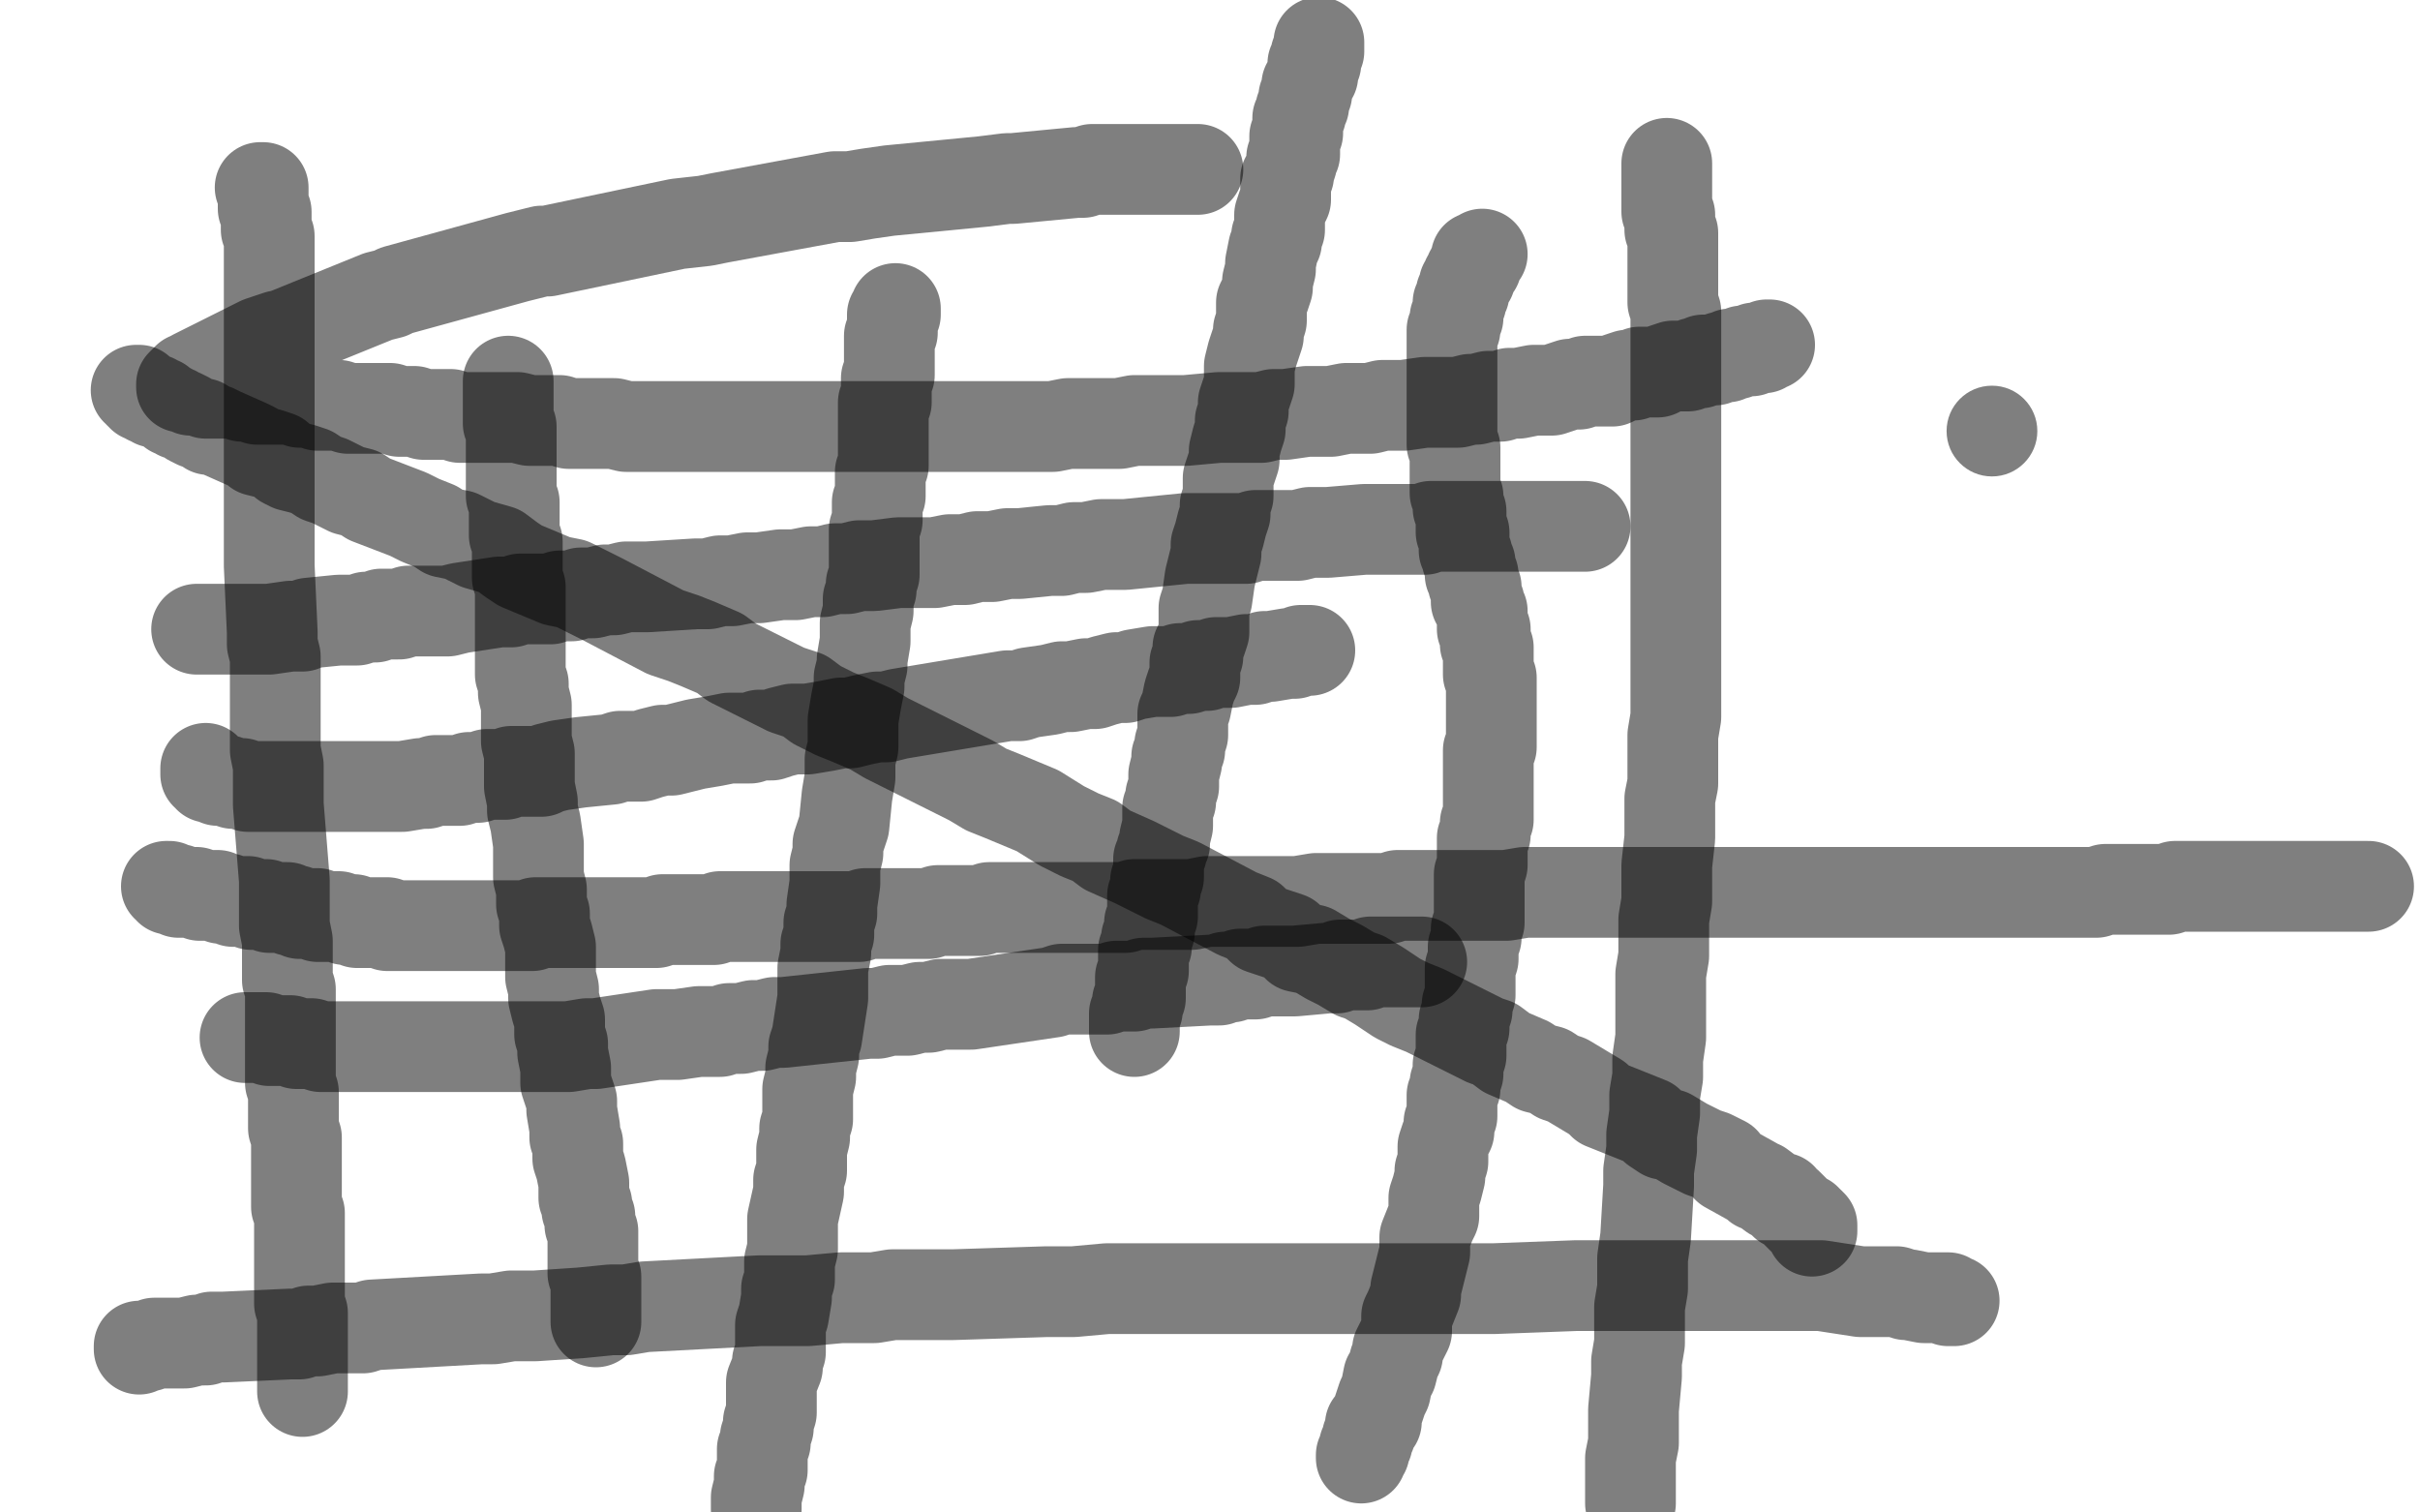
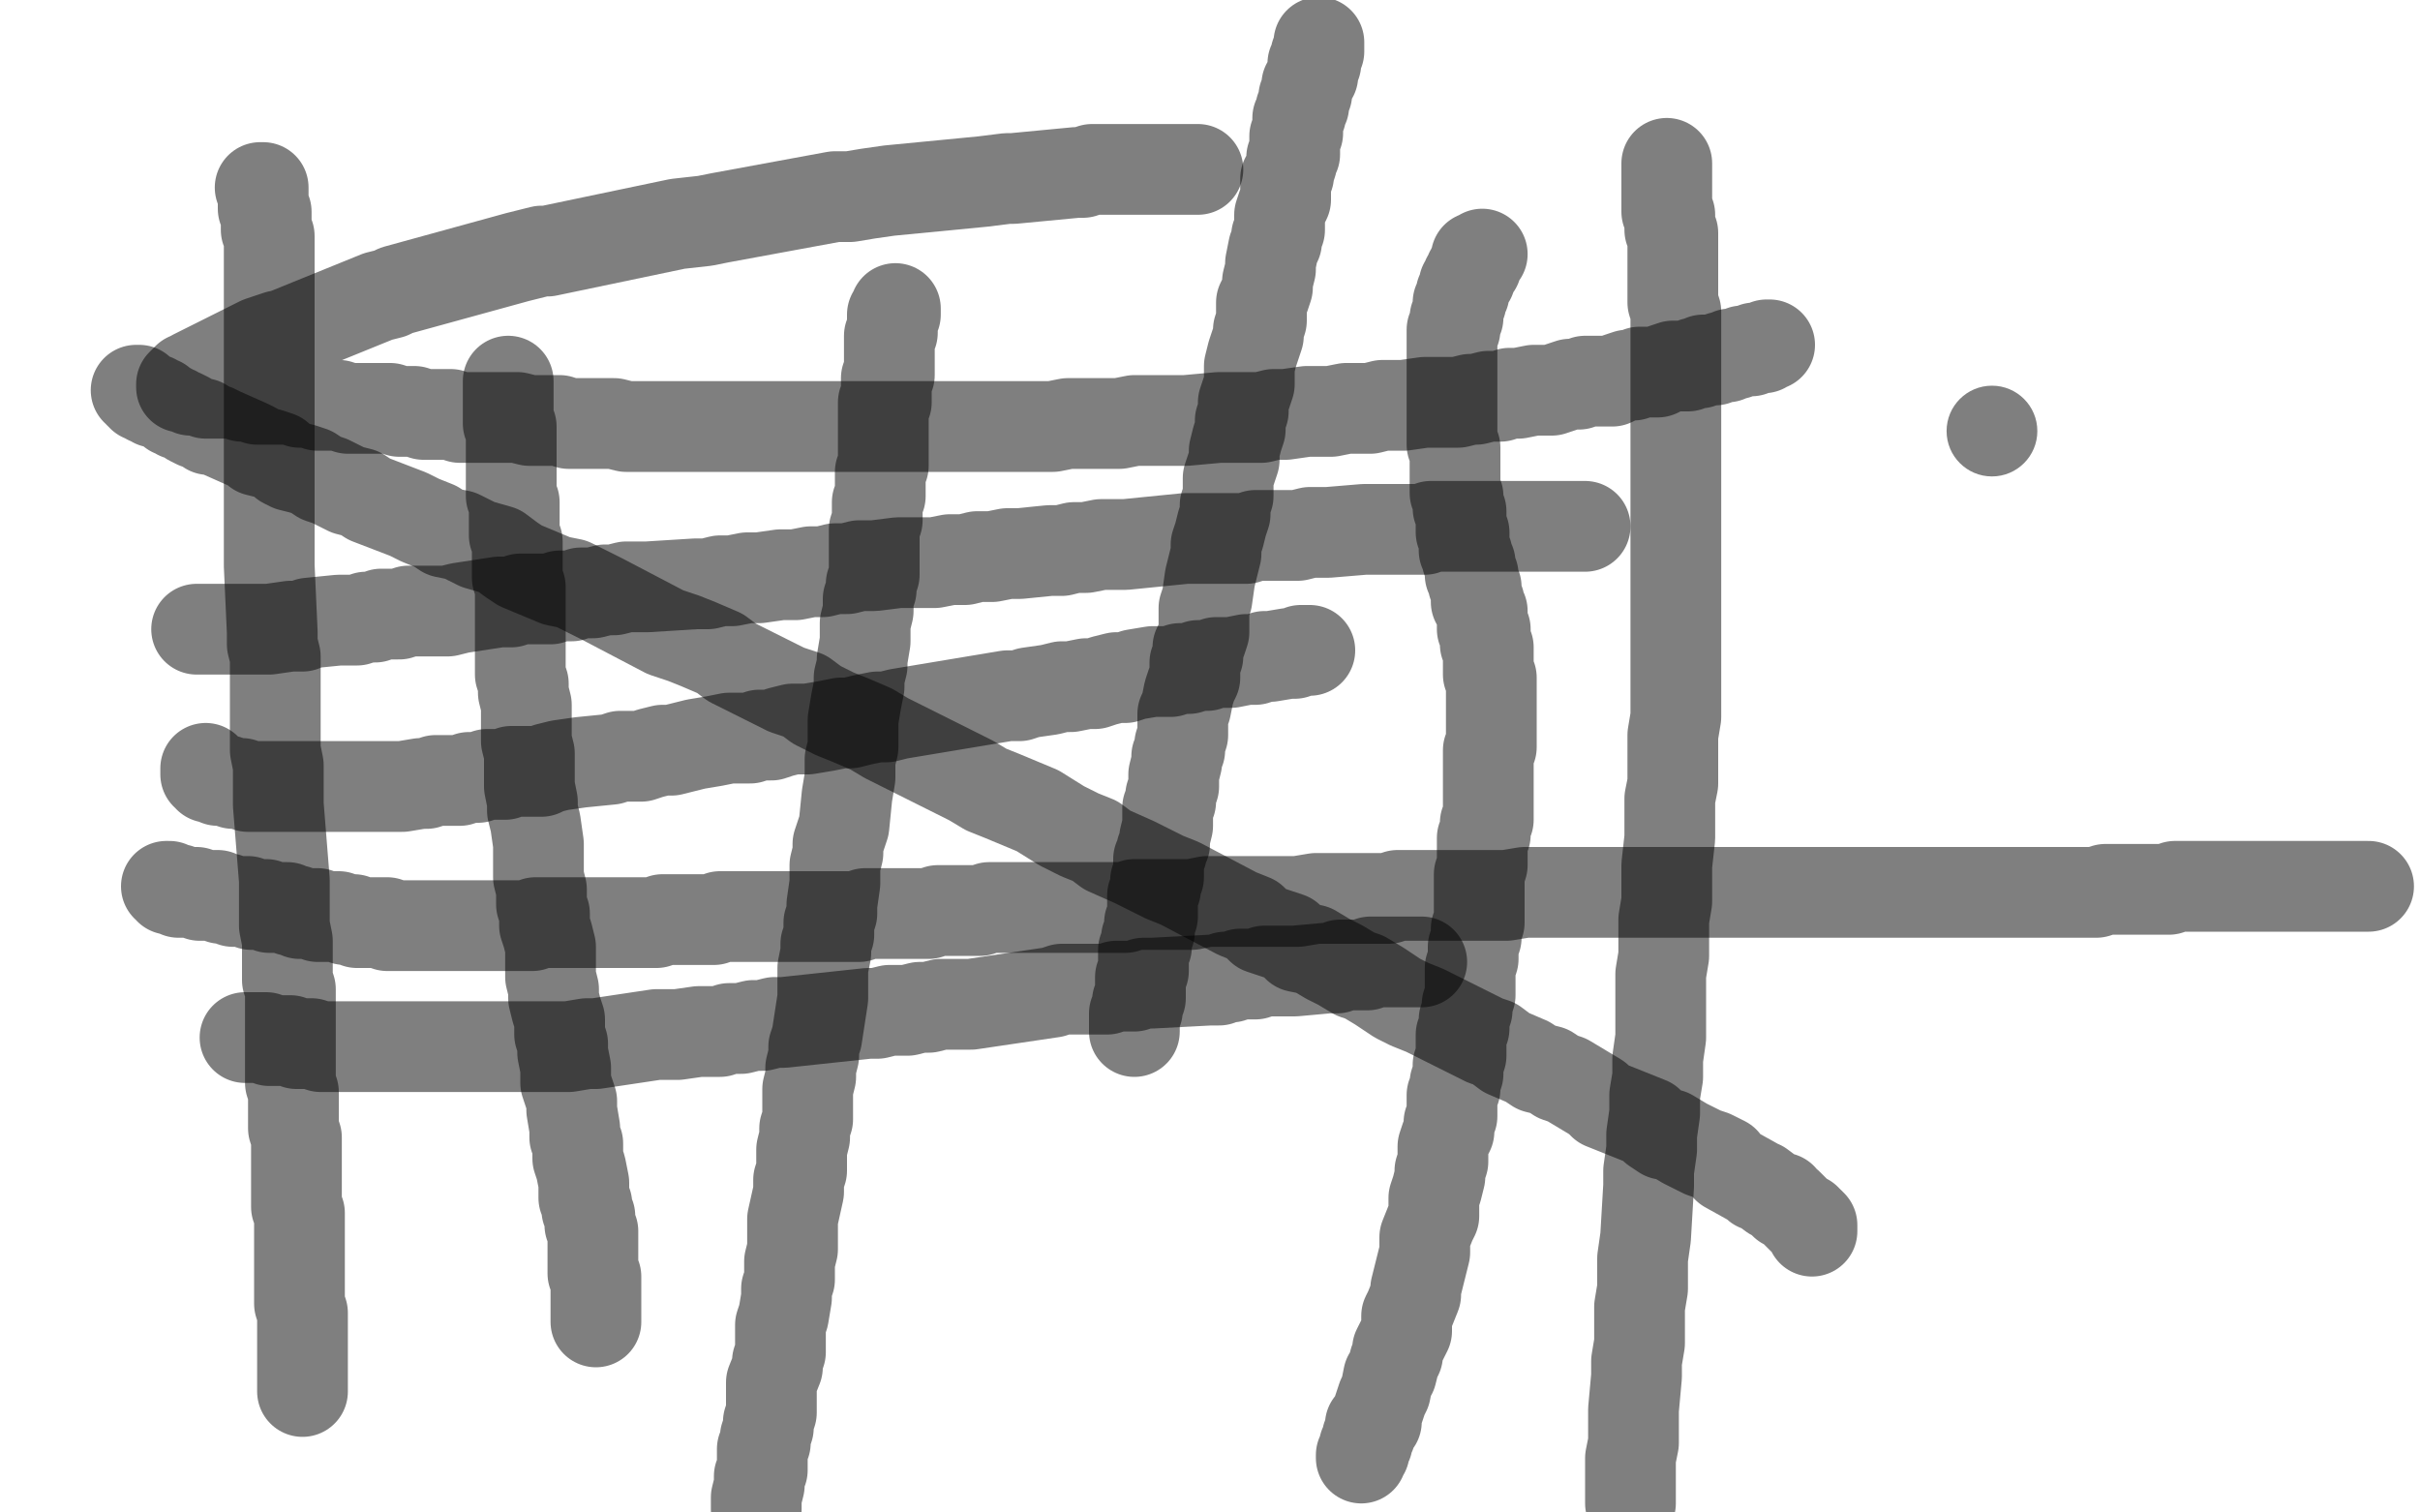
<svg xmlns="http://www.w3.org/2000/svg" width="800" height="500" version="1.1" style="stroke-antialiasing: false">
  <desc>This SVG has been created on https://colorillo.com/</desc>
  <rect x="0" y="0" width="800" height="500" style="fill: rgb(255,255,255); stroke-width:0" />
  <polyline points="68,254 68,255 68,255 68,256 68,256 69,256 69,256 69,257 69,257 70,257 70,257 71,257 71,257 72,257 72,257 72,258 72,258 73,258 73,258 74,258 74,258 75,258 75,258 77,259 77,259 78,259 78,259 79,259 79,259 80,259 80,259 82,260 82,260 83,260 83,260 84,260 84,260 86,260 86,260 88,260 88,260 89,260 89,260 92,260 92,260 93,260 93,260 96,260 96,260 98,260 98,260 99,260 99,260 101,260 101,260 103,260 103,260 105,260 105,260 108,260 108,260 110,260 110,260 114,260 114,260 117,260 117,260 119,260 119,260 121,260 121,260 123,260 123,260 126,260 126,260 128,260 128,260 131,260 131,260 133,260 133,260 139,259 139,259 141,259 141,259 144,258 144,258 146,258 146,258 149,258 149,258 152,258 152,258 155,257 155,257 158,257 158,257 161,256 161,256 167,256 167,256 169,255 169,255 172,255 172,255 176,255 176,255 179,255 179,255 181,254 181,254 185,253 185,253 192,252 192,252 202,251 202,251 205,250 205,250 209,250 209,250 212,250 212,250 215,249 215,249 219,248 219,248 222,248 222,248 226,247 226,247 230,246 230,246 236,245 236,245 241,244 241,244 244,244 244,244 248,244 248,244 251,243 251,243 255,243 255,243 258,242 258,242 262,241 262,241 267,241 267,241 273,240 273,240 278,239 278,239 281,239 281,239 285,238 285,238 290,237 290,237 293,237 297,236 333,230 337,230 340,229 347,228 351,227 354,227 359,226 362,226 365,225 369,224 372,224 375,223 381,222 385,222 387,222 390,221 393,221 396,220 399,220 402,219 405,219 407,219 412,218 415,218 418,217 420,217 426,216 428,216 430,215 433,215" style="fill: none; stroke: #000000; stroke-width: 30; stroke-linejoin: round; stroke-linecap: round; stroke-antialiasing: false; stroke-antialias: 0; opacity: 0.5" />
  <polyline points="168,126 168,127 168,127 168,128 168,128 168,129 168,129 168,130 168,130 168,131 168,131 168,132 168,132 168,133 168,133 168,134 168,134 168,136 168,136 168,137 168,137 168,138 168,138 168,139 168,139 168,140 168,140 169,141 169,141 169,142 169,142 169,143 169,143 169,144 169,144 169,145 169,145 169,146 169,146 169,147 169,147 169,148 169,148 169,150 169,150 169,151 169,151 169,153 169,153 169,154 169,154 169,155 169,155 169,157 169,157 169,158 169,158 169,162 169,162 169,164 169,164 170,166 170,166 170,167 170,167 170,170 170,170 170,171 170,171 170,173 170,173 170,175 170,175 170,177 170,177 171,179 171,179 171,183 171,183 171,186 171,186 171,189 171,189 171,191 171,191 172,194 172,194 172,196 172,196 172,199 172,199 172,205 172,205 172,210 172,210 172,213 172,213 172,216 172,216 172,220 172,220 172,223 172,223 173,226 173,226 173,229 173,229 174,233 174,233 174,236 174,236 174,242 174,242 174,245 174,245 175,249 175,249 175,252 175,252 175,256 175,256 175,260 175,260 176,265 176,265 176,268 176,268 177,272 177,272 178,279 178,279 178,283 178,283 178,287 178,287 178,290 178,290 179,294 179,294 179,299 179,299 180,302 180,302 180,306 180,306 181,309 181,309 182,313 182,313 182,320 182,320 182,323 182,323 183,327 183,327 183,330 183,330 184,334 184,334 185,337 185,337 185,342 185,342 186,345 186,345 186,348 186,348 187,353 187,353 187,358 187,358 188,361 188,361 189,364 189,367 190,373 190,376 191,378 191,383 192,386 193,391 193,394 193,396 194,398 194,400 195,402 195,405 196,407 196,409 196,411 196,412 196,414 196,416 196,417 196,418 196,419 196,421 197,422 197,423 197,424 197,426 197,427 197,429 197,430 197,431 197,432 197,433 197,434 197,435 197,436 197,437" style="fill: none; stroke: #000000; stroke-width: 30; stroke-linejoin: round; stroke-linecap: round; stroke-antialiasing: false; stroke-antialias: 0; opacity: 0.5" />
  <polyline points="296,102 296,103 296,103 296,104 296,104 295,104 295,104 295,105 295,105 295,106 295,106 295,107 295,107 295,108 295,108 295,109 295,109 295,110 295,110 294,111 294,111 294,112 294,112 294,113 294,113 294,115 294,115 294,116 294,116 294,117 294,117 294,118 294,118 294,119 294,119 294,120 294,120 294,121 294,121 294,122 294,122 294,123 294,123 294,124 294,124 293,125 293,125 293,126 293,126 293,127 293,127 293,128 293,128 293,129 293,129 293,130 293,130 293,131 293,131 293,133 293,133 292,133 292,133 292,134 292,134 292,137 292,137 292,138 292,138 292,139 292,139 292,140 292,140 292,146 292,146 292,148 292,148 292,151 292,151 292,152 292,152 292,154 292,154 291,156 291,156 291,158 291,158 291,160 291,160 291,162 291,162 291,164 291,164 290,166 290,166 290,172 290,172 289,175 289,175 289,178 289,178 289,181 289,181 289,183 289,183 289,186 289,186 289,188 289,188 289,190 289,190 288,193 288,193 288,195 288,195 287,198 287,198 287,202 287,202 286,206 286,206 286,209 286,209 286,212 286,212 285,218 285,218 285,220 285,220 284,224 284,224 284,227 283,232 282,238 282,241 282,244 282,247 281,251 281,254 281,257 280,263 279,273 278,276 277,279 277,282 276,286 276,289 276,292 275,299 275,302 274,305 274,309 273,312 273,315 272,320 272,323 272,327 272,330 270,343 269,346 269,349 268,353 268,356 267,360 267,366 267,370 266,373 266,376 265,380 265,383 265,387 264,390 264,394 262,403 262,407 262,410 262,413 261,417 261,420 261,423 260,426 260,429 259,435 258,438 258,441 258,444 258,447 257,450 257,452 255,457 255,460 255,464 255,467 254,470 254,472 253,475 253,477 252,479 252,481 252,483 252,486 251,488 251,490 251,491 250,495 250,496 250,497 250,499" style="fill: none; stroke: #000000; stroke-width: 30; stroke-linejoin: round; stroke-linecap: round; stroke-antialiasing: false; stroke-antialias: 0; opacity: 0.5" />
  <polyline points="65,208 66,208 66,208 67,208 67,208 68,208 68,208 69,208 69,208 70,208 70,208 71,208 71,208 73,208 73,208 74,208 74,208 76,208 76,208 78,208 78,208 81,208 81,208 82,208 82,208 83,208 83,208 85,208 85,208 86,208 86,208 88,208 88,208 89,208 89,208 96,207 96,207 98,207 98,207 100,207 100,207 102,206 102,206 112,205 112,205 114,205 114,205 118,205 118,205 121,204 121,204 124,204 124,204 126,203 126,203 129,203 129,203 132,203 132,203 135,202 135,202 138,202 138,202 140,202 140,202 145,202 145,202 148,202 148,202 152,201 152,201 165,199 165,199 169,199 169,199 172,198 172,198 178,198 178,198 182,198 182,198 185,197 185,197 189,197 189,197 192,196 192,196 196,196 196,196 200,195 200,195 203,195 203,195 207,194 207,194 214,194 214,194 230,193 230,193 234,193 234,193 238,192 238,192 242,192 242,192 247,191 247,191 251,191 251,191 258,190 258,190 263,190 263,190 268,189 268,189 272,189 272,189 276,188 276,188 280,188 280,188 284,187 284,187 289,187 289,187 297,186 297,186 309,186 309,186 314,185 314,185 319,185 319,185 323,184 323,184 328,184 328,184 333,183 333,183 337,183 337,183 347,182 347,182 351,182 351,182 355,181 355,181 359,181 359,181 364,180 364,180 368,180 368,180 372,180 372,180 392,178 392,178 396,178 400,178 404,178 408,178 412,178 415,177 420,177 425,177 429,177 433,176 436,176 439,176 451,175 454,175 459,175 461,175 464,175 466,175 468,175 471,175 473,174 475,174 477,174 481,174 482,174 484,174 492,174 493,174 494,174 497,174 499,174 500,174 501,174 502,174 504,174 505,174 506,174 508,174 509,174 510,174 513,174 514,174 516,174 517,174 518,174 519,174 520,174 521,174 522,174 523,174 524,174" style="fill: none; stroke: #000000; stroke-width: 30; stroke-linejoin: round; stroke-linecap: round; stroke-antialiasing: false; stroke-antialias: 0; opacity: 0.5" />
  <polyline points="81,343 82,343 82,343 83,343 83,343 84,343 84,343 85,343 85,343 86,343 86,343 88,343 88,343 89,344 89,344 90,344 90,344 91,344 91,344 93,344 93,344 94,344 94,344 95,344 95,344 96,344 96,344 98,345 98,345 100,345 100,345 102,345 102,345 103,345 103,345 106,346 106,346 107,346 107,346 120,346 120,346 122,346 122,346 124,346 124,346 126,346 126,346 128,346 128,346 131,346 131,346 137,346 137,346 142,346 142,346 144,346 144,346 163,346 163,346 166,346 166,346 169,346 169,346 172,346 172,346 175,346 175,346 179,346 179,346 182,346 182,346 185,346 185,346 188,346 188,346 194,345 194,345 197,345 197,345 217,342 217,342 221,342 221,342 224,342 224,342 231,341 231,341 234,341 234,341 238,341 238,341 241,340 241,340 245,340 245,340 249,339 249,339 252,339 252,339 256,338 256,338 259,338 259,338 287,335 287,335 290,335 290,335 294,334 294,334 300,334 304,333 307,333 311,332 314,332 318,332 321,332 348,328 351,327 354,327 358,327 361,327 366,327 369,326 372,326 375,326 378,325 381,325 400,324 403,324 405,323 407,323 410,322 412,322 415,322 418,321 422,321 424,321 426,321 428,321 439,320 442,320 443,319 445,319 447,319 449,319 450,319 452,319 453,318 455,318 457,318 458,318 465,318 466,318 467,318 468,318 469,318 470,318" style="fill: none; stroke: #000000; stroke-width: 30; stroke-linejoin: round; stroke-linecap: round; stroke-antialiasing: false; stroke-antialias: 0; opacity: 0.5" />
  <circle cx="658.5" cy="142.5" r="15" style="fill: #000000; stroke-antialiasing: false; stroke-antialias: 0; opacity: 0.5" />
  <polyline points="585,114 584,114 584,114 583,115 583,115 582,115 582,115 581,115 581,115 580,115 580,115 579,116 579,116 578,116 578,116 577,116 577,116 576,116 576,116 574,117 574,117 572,117 572,117 571,118 571,118 569,118 569,118 567,119 567,119 566,119 566,119 565,119 565,119 563,119 563,119 562,120 562,120 560,120 560,120 558,121 558,121 557,121 557,121 555,121 555,121 553,121 553,121 550,122 550,122 548,123 548,123 546,123 546,123 544,123 544,123 542,123 542,123 540,124 540,124 538,124 538,124 535,125 535,125 533,126 533,126 529,126 529,126 526,126 526,126 524,126 524,126 522,127 522,127 519,127 519,127 516,128 516,128 513,129 513,129 510,129 510,129 507,129 507,129 502,130 502,130 499,130 499,130 496,131 496,131 492,131 492,131 488,132 488,132 486,132 486,132 482,133 482,133 478,133 478,133 475,133 475,133 471,133 471,133 464,134 464,134 460,134 460,134 457,134 457,134 453,135 453,135 449,135 449,135 445,135 445,135 440,136 440,136 436,136 436,136 432,136 432,136 425,137 425,137 421,137 421,137 417,138 417,138 411,138 411,138 407,138 407,138 403,138 403,138 392,139 392,139 388,139 388,139 380,139 380,139 375,139 375,139 370,140 370,140 366,140 366,140 362,140 362,140 357,140 357,140 353,140 353,140 348,141 348,141 343,141 343,141 335,141 335,141 331,141 331,141 327,141 327,141 323,141 323,141 318,141 318,141 314,141 314,141 310,141 310,141 306,141 306,141 301,141 301,141 296,141 296,141 290,141 290,141 286,141 286,141 281,141 281,141 277,141 277,141 273,141 269,141 265,141 261,141 257,141 242,141 238,141 234,141 229,141 225,141 221,141 217,141 210,141 207,141 203,140 199,140 195,140 192,140 188,140 185,139 181,139 175,139 171,138 168,138 165,138 162,138 159,138 155,138 152,138 149,137 146,137 140,137 137,136 134,136 132,136 129,135 126,135 124,135 121,135 119,135 115,135 112,134 110,134 108,134 105,134 102,133 100,133 99,133 97,132 94,132 92,132 89,132 88,132 86,132 85,132 82,131 81,131 80,131 78,130 76,130 75,130 73,130 72,130 71,130 70,130 68,130 67,129 66,129 65,129 64,129 63,129 62,128 61,128 60,128 60,127 61,126 62,125 63,125 64,125 64,124 86,113 92,111 93,111 125,98 129,97 131,96 171,85 179,83 181,83 224,74 233,73 238,72 276,65 281,65 287,64 294,63 325,60 333,59 335,59 356,57 358,57 361,56 374,56 375,56 377,56 379,56 385,56 386,56 387,56 392,56 393,56 394,56 395,56 396,56" style="fill: none; stroke: #000000; stroke-width: 30; stroke-linejoin: round; stroke-linecap: round; stroke-antialiasing: false; stroke-antialias: 0; opacity: 0.5" />
  <polyline points="436,14 436,15 436,15 436,16 436,16 436,17 436,17 435,18 435,18 435,19 435,19 435,20 435,20 435,21 435,21 434,21 434,21 434,22 434,22 434,23 434,23 434,24 434,24 434,25 434,25 433,26 433,26 433,27 433,27 432,28 432,28 432,29 432,29 432,30 432,30 432,31 432,31 431,32 431,32 431,33 431,33 431,35 431,35 430,36 430,36 430,37 430,37 430,38 430,38 429,39 429,39 429,40 429,40 429,41 429,41 429,42 429,42 429,44 429,44 428,45 428,45 428,46 428,46 428,47 428,47 428,48 428,48 428,49 428,49 428,51 428,51 427,52 427,52 427,53 427,53 427,54 427,54 426,57 426,57 426,58 426,58 425,59 425,59 425,61 425,61 425,63 425,63 425,65 425,65 425,66 425,66 424,68 424,68 423,71 423,71 423,74 423,74 423,76 423,76 422,78 422,78 422,80 422,80 421,82 421,82 420,87 420,87 420,89 420,89 419,93 419,93 419,95 419,95 418,98 418,98 417,100 417,100 417,103 417,103 417,106 417,106 416,109 416,109 416,111 416,111 415,114 415,114 414,117 414,117 413,121 413,121 413,124 413,124 413,127 413,127 412,130 412,130 411,133 411,133 411,136 411,136 410,139 410,139 410,142 410,142 409,145 409,145 408,149 408,149 408,152 408,152 407,155 407,155 406,158 406,160 406,164 405,167 405,170 404,173 403,177 402,180 402,183 400,191 399,198 398,201 398,204 398,209 397,212 396,214 396,217 395,219 395,222 395,224 394,226 393,229 392,234 391,236 391,239 391,241 391,243 390,246 390,248 389,250 389,252 388,256 388,258 388,260 387,263 387,265 386,267 386,269 386,271 386,273 385,277 385,279 384,281 384,282 383,284 383,286 383,288 383,290 382,291 382,294 381,296 381,298 381,299 381,300 381,302 381,303 380,305 380,306 380,308 379,310 379,311 379,313 378,314 378,316 378,317 378,318 378,319 378,321 377,323 377,324 377,325 377,326 377,327 377,328 377,329 377,330 376,331 376,332 376,333 376,334 375,335 375,336 375,337 375,338 375,339 375,340 375,341" style="fill: none; stroke: #000000; stroke-width: 30; stroke-linejoin: round; stroke-linecap: round; stroke-antialiasing: false; stroke-antialias: 0; opacity: 0.5" />
  <polyline points="599,407 599,406 599,406 599,405 599,405 598,404 598,404 597,404 597,404 597,403 597,403 596,403 596,403 594,401 594,401 593,400 593,400 592,399 592,399 591,398 591,398 590,398 590,398 589,396 589,396 588,396 588,396 586,395 586,395 582,392 582,392 581,392 581,392 580,391 580,391 571,386 571,386 570,384 570,384 566,382 566,382 563,381 563,381 561,380 561,380 557,378 557,378 552,375 552,375 550,375 550,375 547,373 547,373 545,371 545,371 530,365 530,365 528,363 528,363 518,357 518,357 515,356 515,356 512,354 512,354 508,353 508,353 505,351 505,351 498,348 498,348 494,345 494,345 491,344 491,344 487,342 487,342 471,334 471,334 466,332 466,332 462,330 462,330 456,326 456,326 451,323 451,323 448,322 448,322 443,319 443,319 439,317 439,317 434,314 434,314 429,313 429,313 426,310 426,310 417,307 417,307 414,304 414,304 409,302 409,302 390,292 390,292 385,290 385,290 379,287 379,287 375,285 375,285 366,281 366,281 362,278 362,278 357,276 357,276 351,273 351,273 343,268 343,268 331,263 331,263 326,261 326,261 321,258 321,258 315,255 315,255 309,252 309,252 303,249 303,249 293,244 293,244 288,241 288,241 281,238 281,238 276,236 276,236 270,233 266,230 260,228 248,222 242,219 238,216 231,213 226,211 220,209 199,198 189,193 184,192 172,187 169,185 165,182 158,180 152,177 147,176 144,174 139,172 135,170 122,165 119,163 115,162 111,160 109,159 106,158 103,156 100,155 96,154 94,153 92,151 89,150 85,149 84,148 82,147 73,143 71,142 69,142 68,141 67,140 65,140 63,139 62,138 60,137 59,137 58,136 57,136 56,135 54,134 53,133 52,133 51,133 51,132 50,132 49,132 48,131 47,131 47,130 46,130 46,129 45,129" style="fill: none; stroke: #000000; stroke-width: 30; stroke-linejoin: round; stroke-linecap: round; stroke-antialiasing: false; stroke-antialias: 0; opacity: 0.5" />
  <polyline points="86,62 87,62 87,62 87,63 87,63 87,64 87,64 87,65 87,65 87,67 87,67 87,68 87,68 87,69 87,69 88,70 88,70 88,72 88,72 88,74 88,74 88,75 88,75 88,76 88,76 89,78 89,78 89,80 89,80 89,82 89,82 89,89 89,89 89,90 89,90 89,92 89,92 89,95 89,95 89,97 89,97 89,99 89,99 89,102 89,102 89,104 89,104 89,107 89,107 89,110 89,110 89,113 89,113 89,116 89,116 89,119 89,119 89,122 89,122 89,138 89,138 89,141 89,141 89,145 89,145 89,152 89,152 89,155 89,155 89,159 89,159 89,163 89,163 89,167 89,167 89,170 89,170 89,174 89,174 89,178 89,178 89,183 89,183 89,187 89,187 90,209 90,209 90,213 90,213 91,217 91,217 91,221 91,221 91,227 91,227 91,231 91,231 91,239 91,239 91,243 91,243 91,248 91,248 92,253 92,253 92,257 92,257 92,261 92,261 92,266 92,266 94,291 94,291 94,294 94,294 94,298 94,298 94,302 94,302 94,306 94,306 95,311 95,311 95,315 95,315 95,318 95,318 95,324 95,324 96,327 96,327 96,331 96,331 96,334 96,334 96,337 96,337 96,350 96,350 96,355 96,355 96,358 96,358 97,361 97,361 97,364 97,364 97,367 97,367 97,370 97,370 97,373 97,373 98,376 98,378 98,386 98,388 98,390 98,392 98,399 99,401 99,402 99,405 99,407 99,409 99,411 99,412 99,414 99,416 99,417 99,419 99,421 99,428 99,429 99,430 99,431 100,434 100,436 100,437 100,438 100,439 100,440 100,441 100,442 100,446 100,447 100,448 100,450 100,451 100,452 100,453 100,454 100,455 100,456 100,457 100,458 100,459 100,460" style="fill: none; stroke: #000000; stroke-width: 30; stroke-linejoin: round; stroke-linecap: round; stroke-antialiasing: false; stroke-antialias: 0; opacity: 0.5" />
-   <polyline points="46,446 46,445 46,445 47,445 47,445 48,445 48,445 49,445 49,445 51,444 51,444 52,444 52,444 53,444 53,444 57,444 57,444 58,444 58,444 59,444 59,444 61,444 61,444 65,443 65,443 67,443 67,443 68,443 68,443 70,442 70,442 72,442 72,442 74,442 74,442 96,441 96,441 99,441 99,441 102,440 102,440 105,440 105,440 110,439 110,439 113,439 113,439 120,439 120,439 123,438 123,438 159,436 159,436 163,436 163,436 169,435 169,435 173,435 173,435 177,435 177,435 192,434 192,434 202,433 202,433 207,433 207,433 213,432 213,432 251,430 251,430 256,430 256,430 262,430 262,430 267,430 267,430 278,429 278,429 283,429 283,429 289,429 289,429 295,428 295,428 309,428 309,428 315,428 315,428 346,427 346,427 355,427 355,427 366,426 366,426 372,426 372,426 377,426 377,426 383,426 383,426 388,426 388,426 392,426 392,426 399,426 399,426 442,426 442,426 447,426 447,426 453,426 457,426 466,426 470,426 476,426 480,426 484,426 490,426 494,426 521,425 525,425 529,425 532,425 536,425 539,425 545,425 549,425 552,425 555,425 558,425 561,425 581,425 584,425 586,425 588,425 590,425 592,425 596,425 599,425 601,425 602,425 615,427 617,427 619,427 620,427 621,427 623,427 624,427 625,427 627,427 630,428 631,428 636,429 637,429 638,429 639,429 640,429 641,429 642,429 643,429 644,429 644,430 645,430 646,430" style="fill: none; stroke: #000000; stroke-width: 30; stroke-linejoin: round; stroke-linecap: round; stroke-antialiasing: false; stroke-antialias: 0; opacity: 0.5" />
  <polyline points="551,54 551,55 551,55 551,56 551,56 551,57 551,57 551,58 551,58 551,59 551,59 551,60 551,60 551,61 551,61 551,62 551,62 551,63 551,63 551,65 551,65 551,67 551,67 551,68 551,68 551,69 551,69 551,70 551,70 552,71 552,71 552,73 552,73 552,75 552,75 552,76 552,76 553,77 553,77 553,79 553,79 553,80 553,80 553,81 553,81 553,83 553,83 553,85 553,85 553,87 553,87 553,90 553,90 553,91 553,91 553,93 553,93 553,95 553,95 553,98 553,98 553,100 553,100 554,103 554,103 554,105 554,105 554,107 554,107 554,112 554,112 554,114 554,114 554,117 554,117 554,120 554,120 554,123 554,123 554,126 554,126 554,129 554,129 554,132 554,132 554,135 554,135 554,141 554,141 554,144 554,144 554,148 554,148 554,151 554,151 554,155 554,155 554,159 554,159 554,163 554,163 554,168 554,168 554,172 554,172 554,176 554,176 554,184 554,184 554,188 554,188 554,193 554,193 554,198 554,198 554,203 554,203 554,208 554,208 554,213 554,213 554,218 554,218 554,224 554,224 554,233 554,233 554,237 554,237 553,243 553,243 553,248 553,248 553,253 553,253 553,259 553,259 552,264 552,264 552,270 552,270 552,277 552,277 551,286 551,286 551,292 551,292 551,298 551,298 550,304 550,304 550,309 550,309 550,316 550,316 549,322 549,322 549,327 549,327 549,334 549,334 549,343 549,343 548,350 548,350 548,356 548,356 547,362 547,362 547,368 547,368 546,375 546,375 546,380 545,387 545,392 544,409 543,416 543,421 543,426 542,432 542,439 542,444 541,450 541,455 540,466 540,471 540,477 539,482 539,488 539,493 539,497" style="fill: none; stroke: #000000; stroke-width: 30; stroke-linejoin: round; stroke-linecap: round; stroke-antialiasing: false; stroke-antialias: 0; opacity: 0.5" />
  <polyline points="450,482 450,481 450,481 451,480 451,480 451,479 451,479 451,478 451,478 452,477 452,477 452,476 452,476 452,475 452,475 453,474 453,474 453,473 453,473 453,471 453,471 454,471 454,471 455,470 455,470 455,468 455,468 456,465 456,465 457,462 457,462 458,460 458,460 459,455 459,455 460,454 460,454 461,450 461,450 462,448 462,448 462,446 462,446 463,444 463,444 465,440 465,440 465,435 465,435 466,433 466,433 468,428 468,428 468,426 468,426 470,418 470,418 471,414 471,414 471,411 471,411 471,409 471,409 473,404 473,404 474,402 474,402 474,399 474,399 474,396 474,396 475,393 475,393 476,389 476,389 476,387 476,387 477,384 477,384 477,382 477,382 477,379 477,379 478,376 478,376 479,374 479,374 479,371 479,371 480,369 480,369 480,366 480,366 480,362 480,362 481,360 481,360 481,358 481,358 482,355 482,355 482,352 482,352 483,349 483,349 483,347 483,347 483,345 483,345 483,342 483,342 484,340 484,340 484,337 484,337 485,334 485,334 485,332 485,332 486,329 486,329 486,327 486,327 486,324 486,324 486,322 486,322 486,320 486,320 487,317 487,317 487,315 487,315 487,313 487,313 488,310 488,310 488,308 488,308 488,307 488,307 489,305 489,305 489,303 489,303 489,301 489,301 489,298 489,298 489,295 489,295 489,294 489,294 489,292 489,292 489,290 489,290 489,289 489,289 490,286 490,286 490,285 490,285 490,283 490,283 490,282 490,282 490,280 490,280 490,277 490,277 491,276 491,276 491,275 491,273 491,272 492,271 492,269 492,265 492,264 492,263 492,262 492,261 492,260 492,258 492,257 492,256 492,254 492,253 492,252 492,251 492,250 492,249 492,248 493,247 493,246 493,244 493,243 493,242 493,239 493,238 493,237 493,236 493,235 493,233 493,232 493,231 493,230 493,229 493,228 493,227 493,225 493,224 492,223 492,222 492,221 492,220 492,219 492,218 492,217 492,216 492,215 492,214 491,213 491,212 491,211 491,210 491,209 491,208 490,208 490,207 490,206 490,205 490,204 490,203 490,202 489,201 489,200 489,199 488,199 488,198 488,197 488,196 488,195 488,194 487,193 487,192 487,191 487,190 486,190 486,189 486,188 486,187 486,186 485,185 485,184 485,183 484,182 484,181 484,180 484,179 484,178 484,177 484,176 483,176 483,175 483,174 483,173 483,172 483,171 483,170 483,169 482,168 482,167 482,166 482,165 482,164 481,163 481,162 481,161 481,160 481,159 481,158 481,157 481,156 481,155 481,154 481,153 481,152 481,151 481,150 481,149 481,148 480,147 480,146 480,145 480,144 480,143 480,142 480,141 480,140 480,139 480,138 480,137 480,136 480,135 480,134 480,133 480,132 480,131 480,130 480,129 480,128 480,127 480,126 480,125 480,124 480,123 480,122 480,121 480,120 480,119 480,118 480,117 480,116 480,115 480,114 480,113 480,112 480,111 480,110 480,109 481,109 481,108 481,107 481,106 481,105 482,105 482,104 482,103 482,102 482,101 482,100 483,100 483,99 483,98 483,97 484,97 484,96 484,95 484,94 485,93 485,92 486,92 486,91 486,90 487,89 487,88 488,88 488,87 488,86 488,85 489,85 490,84" style="fill: none; stroke: #000000; stroke-width: 30; stroke-linejoin: round; stroke-linecap: round; stroke-antialiasing: false; stroke-antialias: 0; opacity: 0.5" />
  <polyline points="783,293 782,293 782,293 781,293 781,293 780,293 780,293 779,293 779,293 778,293 778,293 777,293 777,293 776,293 776,293 775,293 775,293 774,293 774,293 773,293 773,293 772,293 772,293 771,293 771,293 770,293 770,293 769,293 769,293 768,293 768,293 766,293 766,293 765,293 765,293 763,293 763,293 762,293 762,293 761,293 761,293 760,293 760,293 759,293 759,293 758,293 758,293 757,293 757,293 756,293 756,293 754,293 754,293 753,293 753,293 751,293 751,293 750,293 750,293 749,293 749,293 747,293 747,293 746,293 746,293 745,293 745,293 744,293 744,293 741,293 741,293 739,293 739,293 737,293 737,293 736,293 736,293 734,293 734,293 733,293 733,293 730,293 730,293 728,293 728,293 726,293 726,293 723,293 723,293 721,293 721,293 719,293 719,293 717,294 717,294 715,294 715,294 712,294 712,294 710,294 710,294 707,294 707,294 705,294 705,294 703,294 703,294 699,294 699,294 696,294 696,294 693,295 693,295 691,295 691,295 688,295 688,295 686,295 686,295 683,295 683,295 680,295 680,295 677,295 677,295 673,295 673,295 670,295 670,295 667,295 667,295 664,295 664,295 661,295 661,295 658,295 658,295 655,295 655,295 652,295 652,295 649,295 649,295 643,295 643,295 640,295 640,295 636,295 636,295 633,295 633,295 630,295 630,295 627,295 627,295 623,295 623,295 620,295 616,295 610,295 606,295 603,295 599,295 596,295 592,295 589,295 585,295 581,295 578,295 571,295 568,295 564,295 561,295 557,295 553,295 550,295 546,295 539,295 535,295 532,295 528,295 524,295 520,295 516,295 511,295 508,295 504,295 498,296 493,296 490,296 486,296 482,296 479,296 475,296 472,296 468,296 462,296 459,297 454,297 451,297 448,297 445,297 442,297 439,297 435,297 429,298 425,298 422,298 419,298 415,298 412,298 409,298 406,298 402,298 399,298 394,299 391,299 388,299 384,299 381,299 378,299 375,299 372,300 369,300 364,300 361,300 357,300 355,300 352,300 349,300 345,300 342,300 340,300 335,300 332,300 329,300 327,300 324,301 322,301 319,301 316,301 314,301 310,301 307,302 305,302 302,302 300,302 297,302 294,302 292,302 290,302 286,302 284,303 282,303 279,303 277,303 275,303 273,303 271,303 269,303 267,303 264,303 262,303 260,303 258,303 257,303 256,303 254,303 252,303 250,303 248,303 247,303 245,303 244,303 243,303 240,303 239,303 238,303 236,304 235,304 234,304 232,304 230,304 229,304 228,304 227,304 226,304 224,304 223,304 222,304 221,304 220,304 219,304 217,305 216,305 215,305 214,305 213,305 212,305 211,305 210,305 209,305 208,305 207,305 206,305 205,305 204,305 203,305 202,305 201,305 199,305 198,305 197,305 196,305 195,305 194,305 193,305 192,305 191,305 190,305 189,305 188,305 187,305 186,305 185,305 184,305 183,305 182,305 181,305 180,305 179,305 178,305 177,305 176,306 175,306 174,306 173,306 172,306 171,306 170,306 169,306 168,306 167,306 166,306 165,306 164,306 163,306 162,306 161,306 160,306 159,306 158,306 157,306 156,306 155,306 154,306 153,306 152,306 151,306 149,306 148,306 147,306 145,306 144,306 143,306 142,306 141,306 139,306 138,306 137,306 136,306 135,306 134,306 133,306 132,306 131,306 130,306 128,306 128,305 127,305 126,305 125,305 124,305 123,305 121,305 120,305 119,305 118,305 117,304 116,304 115,304 114,304 112,303 111,303 110,303 109,303 107,303 106,303 105,303 105,302 104,302 103,302 102,302 101,302 99,302 98,301 97,301 96,301 95,300 94,300 93,300 92,300 91,300 89,300 88,299 87,299 86,299 85,299 84,299 83,299 82,298 81,298 80,298 79,298 78,298 77,298 75,297 74,297 73,297 72,296 71,296 70,296 69,296 68,296 67,296 66,296 65,295 64,295 63,295 62,295 61,295 60,295 59,295 59,294 58,294 57,294 56,294 56,293 55,293" style="fill: none; stroke: #000000; stroke-width: 30; stroke-linejoin: round; stroke-linecap: round; stroke-antialiasing: false; stroke-antialias: 0; opacity: 0.5" />
</svg>